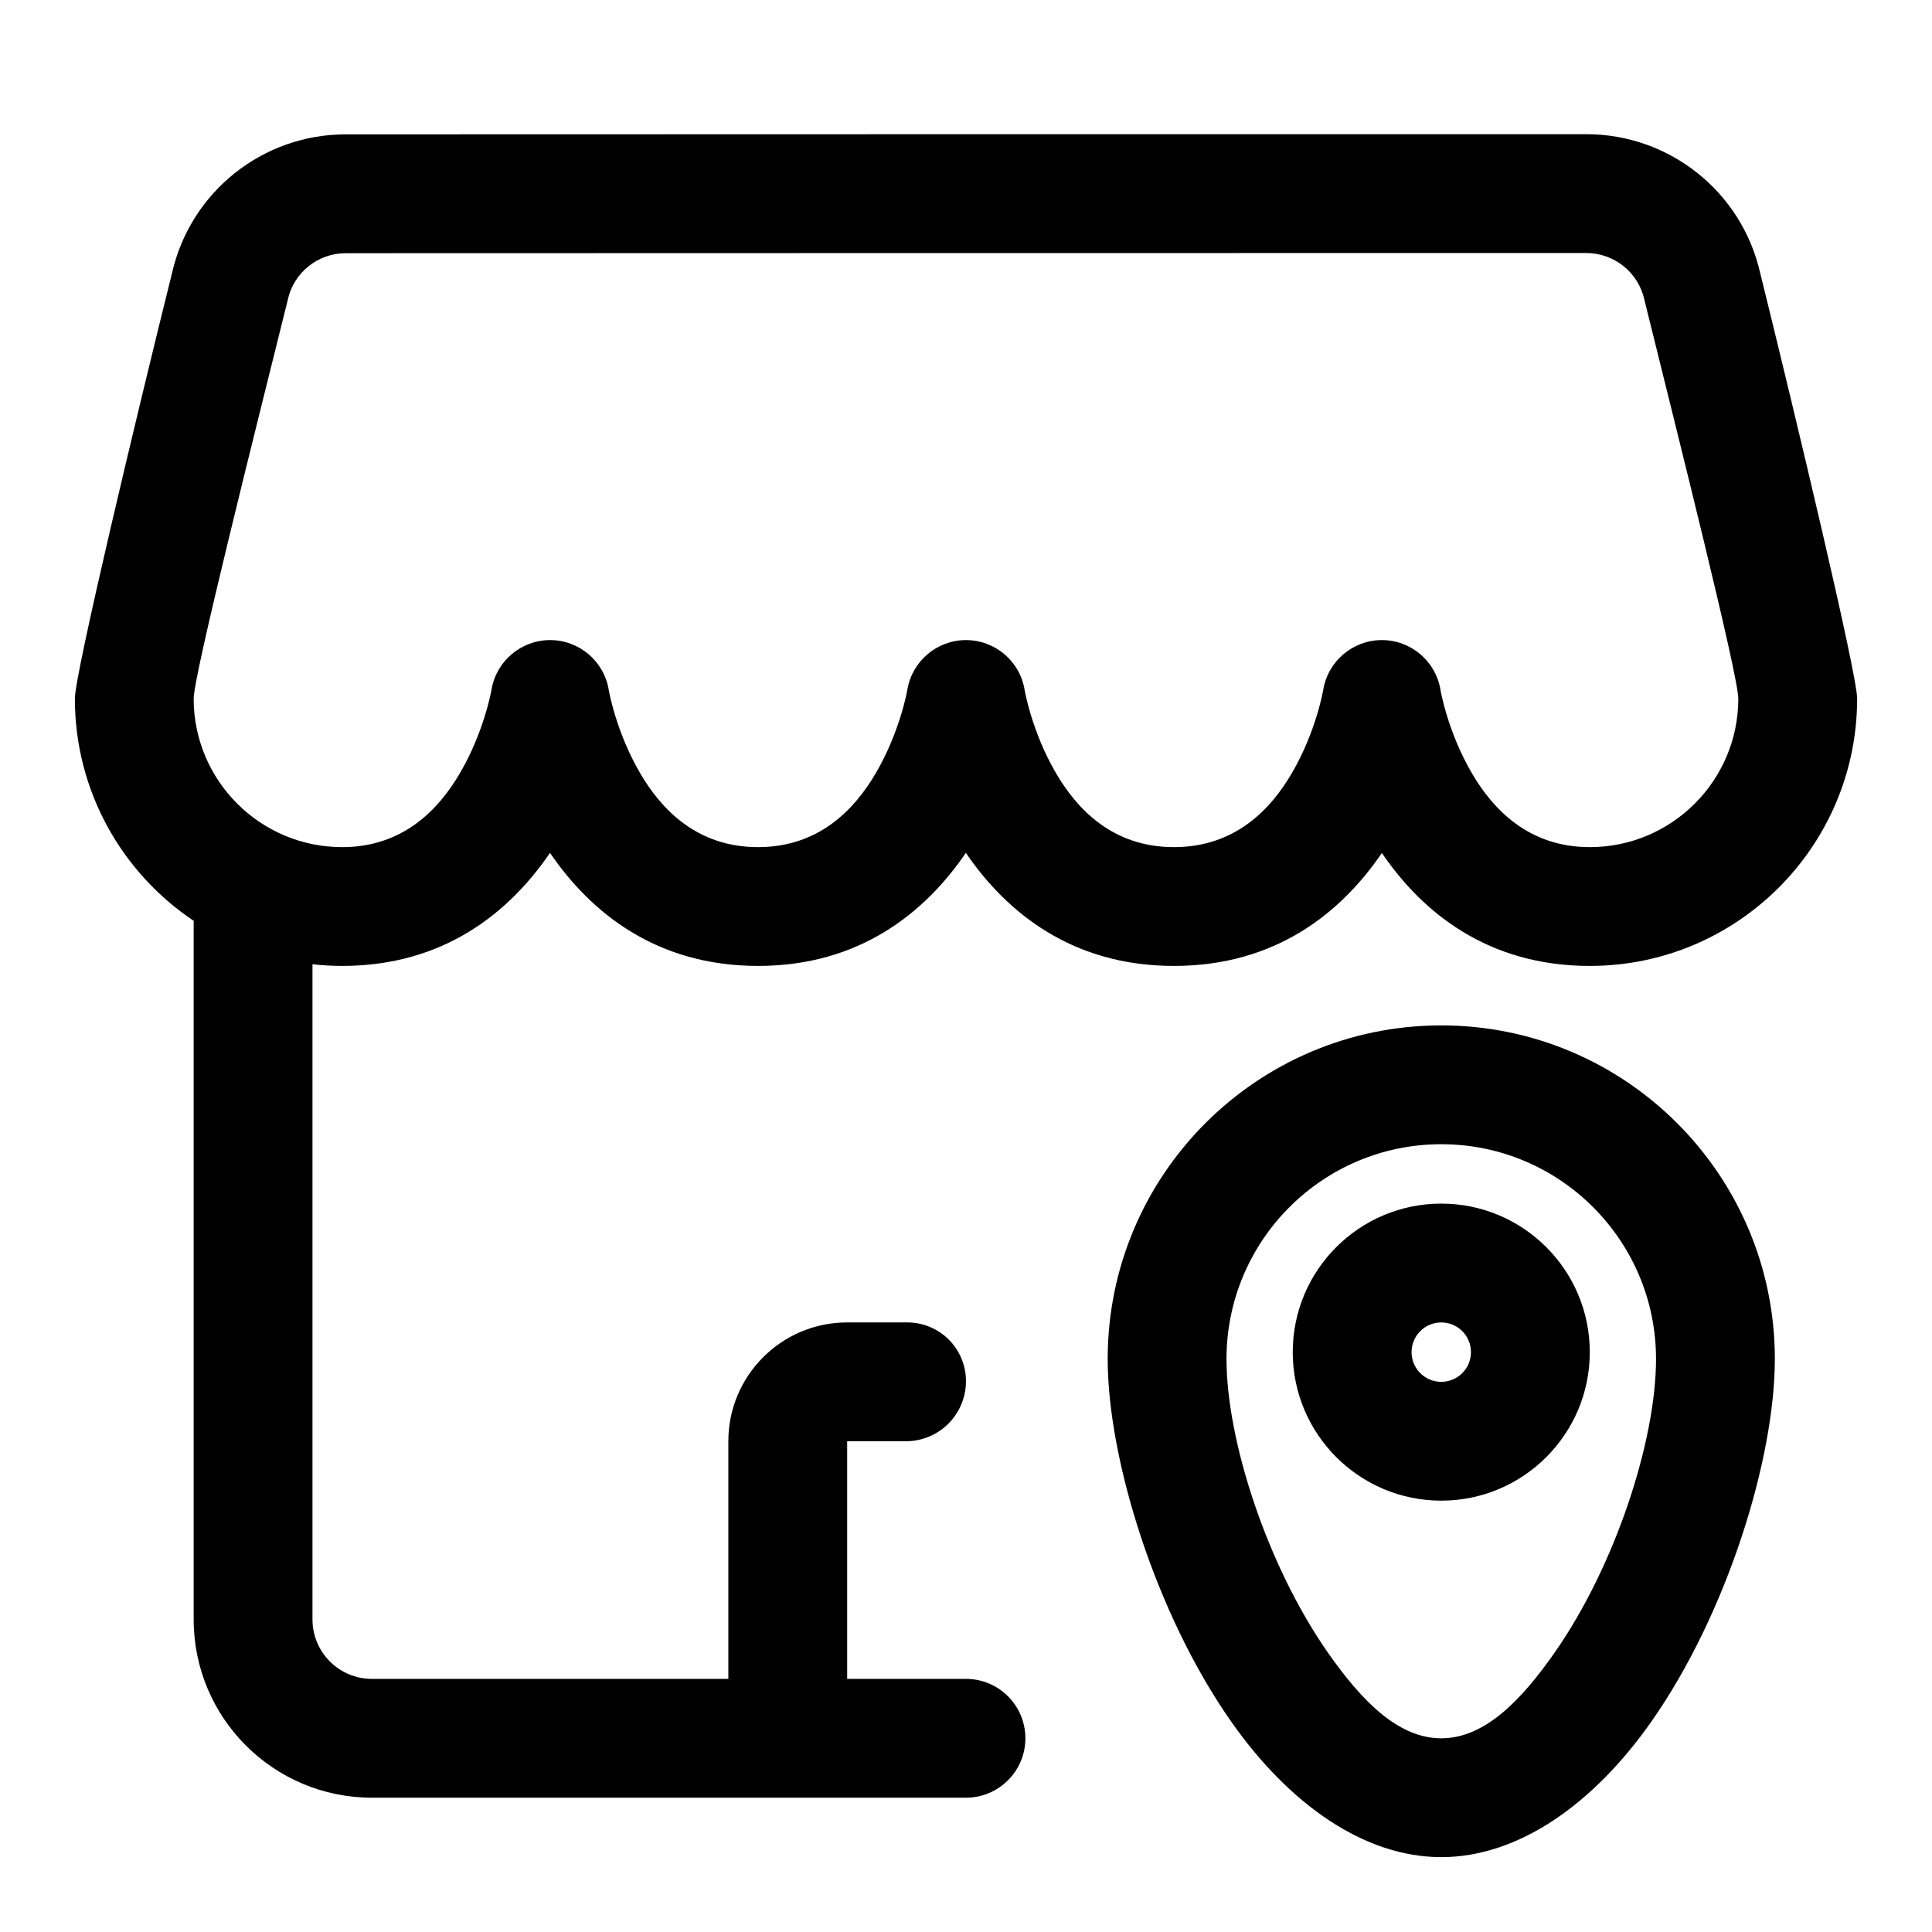
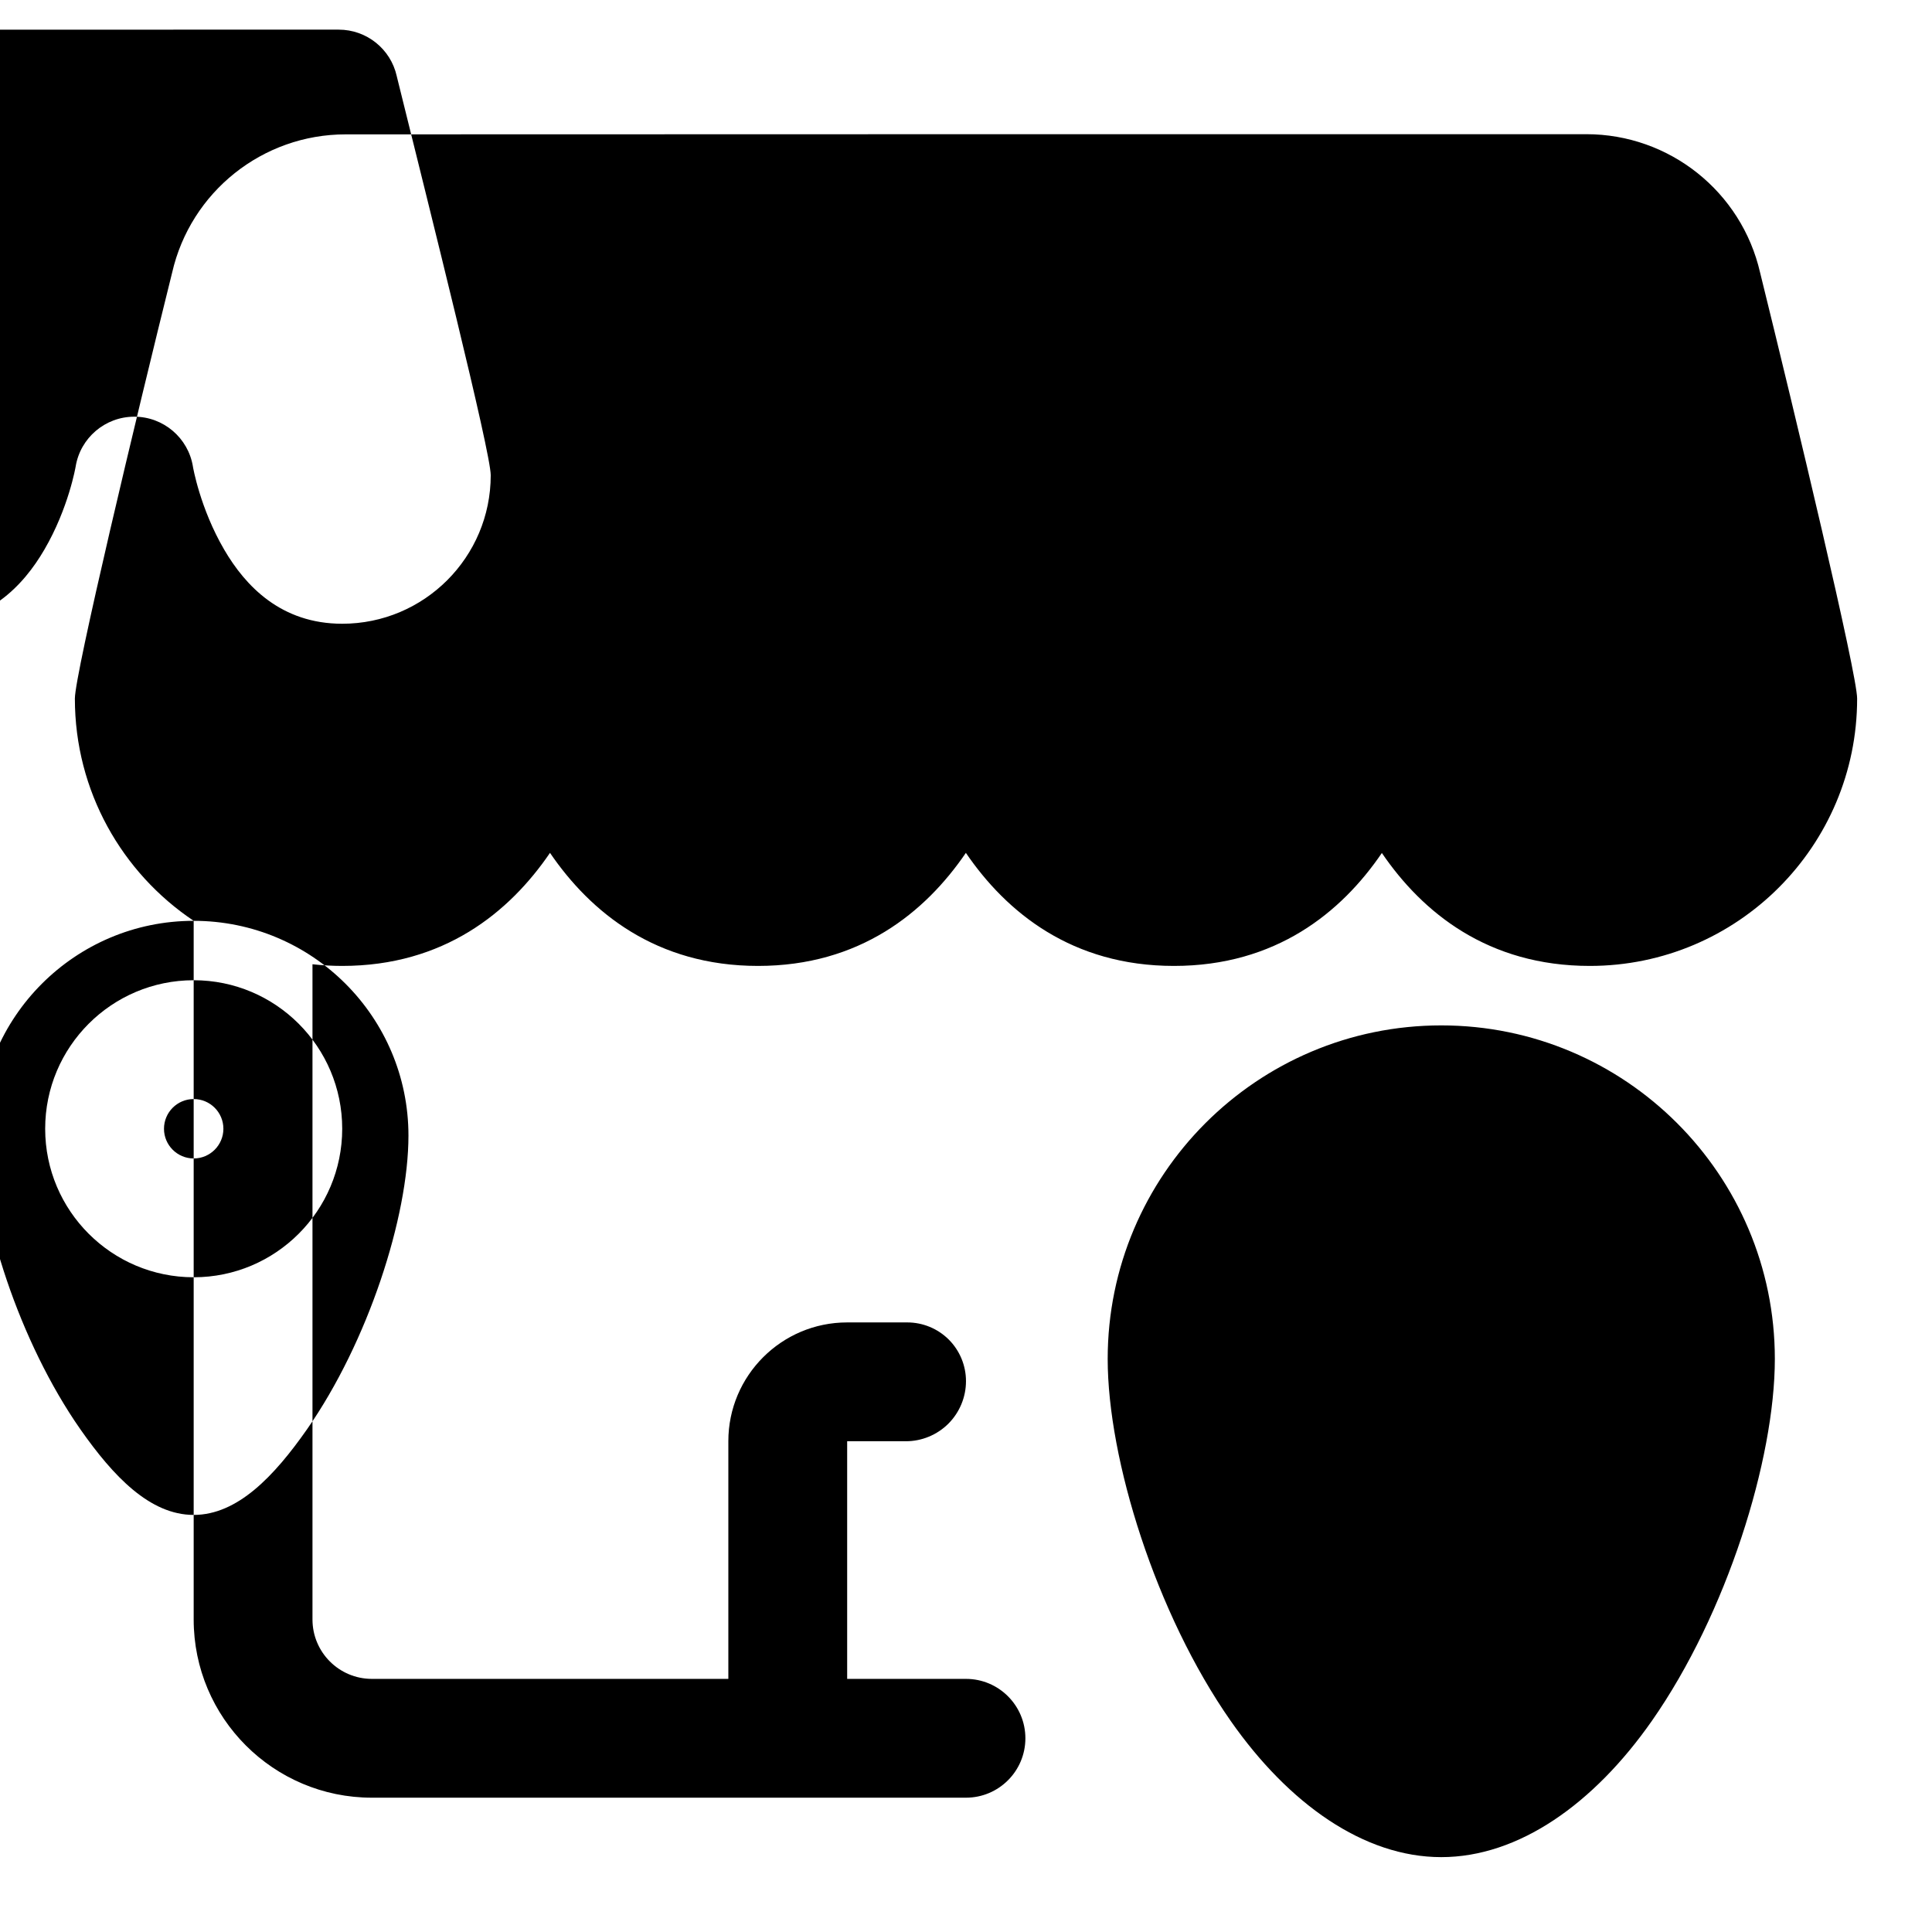
<svg xmlns="http://www.w3.org/2000/svg" fill="#000000" width="800px" height="800px" version="1.1" viewBox="144 144 512 512">
-   <path d="m525.95 415.74c-48.789 0-88.402 39.613-88.402 88.402 0 26.543 12.707 67.48 32.605 95.93 15.367 21.965 35.297 36.086 55.797 36.086s40.43-14.121 55.797-36.086c19.902-28.449 32.605-69.383 32.605-95.93 0-48.789-39.613-88.402-88.402-88.402zm-330.62-27.711c-18.988-12.707-31.488-34.352-31.488-58.898 0-6.551 16.281-74.707 25.773-112.87 4.894-21.426 23.977-36.652 45.973-36.652 68.359-0.047 260.45-0.047 328.81-0.047 22.043 0 41.141 15.242 46.051 36.699 9.43 38.164 25.711 106.34 25.711 112.87 0 39.094-31.738 70.848-70.848 70.848-26.969 0-44.336-14.121-55.105-29.93-10.77 15.809-28.133 29.93-55.105 29.93-26.984 0-44.352-14.152-55.137-29.961-10.785 15.809-28.148 29.961-55.074 29.961-26.984 0-44.352-14.152-55.137-29.961-10.785 15.809-28.148 29.961-55.074 29.961-2.66 0-5.289-0.156-7.871-0.441v173.64c0 8.691 7.055 15.742 15.742 15.742h94.465v-62.977c0-17.383 14.105-31.488 31.488-31.488h15.934c4.125 0 8.078 1.637 11.004 4.551 2.914 2.93 4.551 6.879 4.551 11.004v0.016c0 4.219-1.684 8.266-4.66 11.258-2.992 2.977-7.039 4.66-11.258 4.66h-15.57v62.977h31.488c8.691 0 15.742 7.055 15.742 15.742 0 8.691-7.055 15.742-15.742 15.742h-157.44c-26.086 0-47.23-21.145-47.23-47.23v-185.15zm330.62 59.199c31.41 0 56.914 25.504 56.914 56.914 0 21.586-10.738 54.742-26.906 77.871-8.707 12.422-18.406 22.656-30.008 22.656-11.602 0-21.301-10.234-30.008-22.656-16.168-23.129-26.906-56.285-26.906-77.871 0-31.41 25.504-56.914 56.914-56.914zm0 15.742c-21.727 0-39.359 17.633-39.359 39.359 0 21.727 17.633 39.359 39.359 39.359 21.727 0 39.359-17.633 39.359-39.359 0-21.727-17.633-39.359-39.359-39.359zm0 31.488c4.344 0 7.871 3.527 7.871 7.871s-3.527 7.871-7.871 7.871-7.871-3.527-7.871-7.871 3.527-7.871 7.871-7.871zm-0.203-167.62c-1.242-7.606-7.824-13.211-15.539-13.211-7.715 0-14.297 5.606-15.539 13.211 0 0-1.859 11.004-8.297 22.027-5.621 9.637-15.066 19.633-31.27 19.633-16.199 0-25.648-9.996-31.27-19.633-6.438-11.02-8.297-22.027-8.297-22.027-1.242-7.606-7.809-13.195-15.523-13.211-7.715 0-14.297 5.574-15.555 13.18 0 0-1.891 11.02-8.344 22.059-5.621 9.621-15.066 19.633-31.219 19.633-16.199 0-25.648-9.996-31.27-19.633-6.438-11.02-8.297-22.027-8.297-22.027-1.242-7.606-7.809-13.195-15.523-13.211-7.715 0-14.297 5.574-15.555 13.18 0 0-1.891 11.02-8.344 22.059-5.621 9.621-15.066 19.633-31.219 19.633-21.727 0-39.359-17.633-39.359-39.359 0-6.125 16.012-69.762 24.875-105.41 0.016-0.109 0.047-0.234 0.078-0.363 1.605-7.164 7.965-12.266 15.32-12.266h0.016c68.344-0.047 260.44-0.047 328.78-0.047 7.367 0 13.762 5.117 15.367 12.312 0.031 0.109 0.047 0.219 0.078 0.332 8.816 35.66 24.828 99.312 24.828 105.44 0 21.727-17.633 39.359-39.359 39.359-16.199 0-25.648-9.996-31.27-19.633-6.438-11.02-8.297-22.027-8.297-22.027z" fill-rule="evenodd" />
+   <path d="m525.95 415.74c-48.789 0-88.402 39.613-88.402 88.402 0 26.543 12.707 67.48 32.605 95.93 15.367 21.965 35.297 36.086 55.797 36.086s40.43-14.121 55.797-36.086c19.902-28.449 32.605-69.383 32.605-95.93 0-48.789-39.613-88.402-88.402-88.402zm-330.62-27.711c-18.988-12.707-31.488-34.352-31.488-58.898 0-6.551 16.281-74.707 25.773-112.87 4.894-21.426 23.977-36.652 45.973-36.652 68.359-0.047 260.45-0.047 328.81-0.047 22.043 0 41.141 15.242 46.051 36.699 9.43 38.164 25.711 106.34 25.711 112.87 0 39.094-31.738 70.848-70.848 70.848-26.969 0-44.336-14.121-55.105-29.93-10.77 15.809-28.133 29.93-55.105 29.93-26.984 0-44.352-14.152-55.137-29.961-10.785 15.809-28.148 29.961-55.074 29.961-26.984 0-44.352-14.152-55.137-29.961-10.785 15.809-28.148 29.961-55.074 29.961-2.66 0-5.289-0.156-7.871-0.441v173.64c0 8.691 7.055 15.742 15.742 15.742h94.465v-62.977c0-17.383 14.105-31.488 31.488-31.488h15.934c4.125 0 8.078 1.637 11.004 4.551 2.914 2.93 4.551 6.879 4.551 11.004v0.016c0 4.219-1.684 8.266-4.66 11.258-2.992 2.977-7.039 4.66-11.258 4.66h-15.57v62.977h31.488c8.691 0 15.742 7.055 15.742 15.742 0 8.691-7.055 15.742-15.742 15.742h-157.44c-26.086 0-47.23-21.145-47.23-47.23v-185.15zc31.41 0 56.914 25.504 56.914 56.914 0 21.586-10.738 54.742-26.906 77.871-8.707 12.422-18.406 22.656-30.008 22.656-11.602 0-21.301-10.234-30.008-22.656-16.168-23.129-26.906-56.285-26.906-77.871 0-31.41 25.504-56.914 56.914-56.914zm0 15.742c-21.727 0-39.359 17.633-39.359 39.359 0 21.727 17.633 39.359 39.359 39.359 21.727 0 39.359-17.633 39.359-39.359 0-21.727-17.633-39.359-39.359-39.359zm0 31.488c4.344 0 7.871 3.527 7.871 7.871s-3.527 7.871-7.871 7.871-7.871-3.527-7.871-7.871 3.527-7.871 7.871-7.871zm-0.203-167.62c-1.242-7.606-7.824-13.211-15.539-13.211-7.715 0-14.297 5.606-15.539 13.211 0 0-1.859 11.004-8.297 22.027-5.621 9.637-15.066 19.633-31.27 19.633-16.199 0-25.648-9.996-31.27-19.633-6.438-11.02-8.297-22.027-8.297-22.027-1.242-7.606-7.809-13.195-15.523-13.211-7.715 0-14.297 5.574-15.555 13.18 0 0-1.891 11.02-8.344 22.059-5.621 9.621-15.066 19.633-31.219 19.633-16.199 0-25.648-9.996-31.27-19.633-6.438-11.02-8.297-22.027-8.297-22.027-1.242-7.606-7.809-13.195-15.523-13.211-7.715 0-14.297 5.574-15.555 13.18 0 0-1.891 11.02-8.344 22.059-5.621 9.621-15.066 19.633-31.219 19.633-21.727 0-39.359-17.633-39.359-39.359 0-6.125 16.012-69.762 24.875-105.41 0.016-0.109 0.047-0.234 0.078-0.363 1.605-7.164 7.965-12.266 15.32-12.266h0.016c68.344-0.047 260.44-0.047 328.78-0.047 7.367 0 13.762 5.117 15.367 12.312 0.031 0.109 0.047 0.219 0.078 0.332 8.816 35.66 24.828 99.312 24.828 105.44 0 21.727-17.633 39.359-39.359 39.359-16.199 0-25.648-9.996-31.27-19.633-6.438-11.02-8.297-22.027-8.297-22.027z" fill-rule="evenodd" />
</svg>